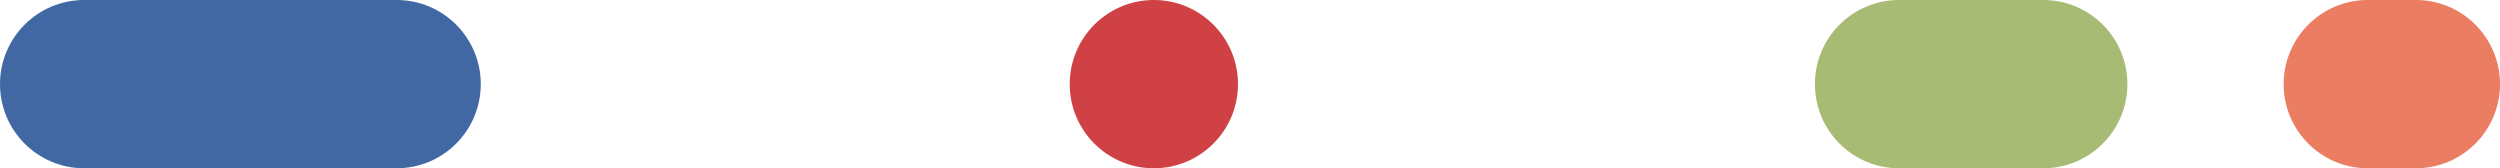
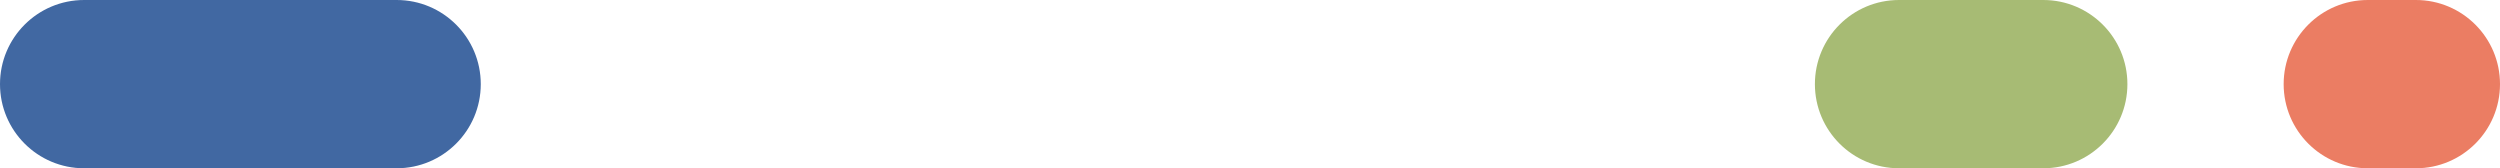
<svg xmlns="http://www.w3.org/2000/svg" width="208" height="14" viewBox="0 0 208 14" fill="none">
-   <path d="M190 7C190 3.134 193.134 0 197 0H201C204.866 0 208 3.134 208 7C208 10.866 204.866 14 201 14H197C193.134 14 190 10.866 190 7Z" fill="#EB7D63" />
-   <path d="M89 7C89 3.134 92.134 0 96 0C99.866 0 103 3.134 103 7C103 10.866 99.866 14 96 14C92.134 14 89 10.866 89 7Z" fill="#CF4144" />
+   <path d="M190 7C190 3.134 193.134 0 197 0H201C204.866 0 208 3.134 208 7C208 10.866 204.866 14 201 14H197C193.134 14 190 10.866 190 7" fill="#EB7D63" />
  <path d="M0 7C0 3.134 3.134 0 7 0H33C36.866 0 40 3.134 40 7C40 10.866 36.866 14 33 14H7C3.134 14 0 10.866 0 7Z" fill="#4168A2" />
  <path d="M151 7C151 3.134 154.134 0 158 0H170C173.866 0 177 3.134 177 7C177 10.866 173.866 14 170 14H158C154.134 14 151 10.866 151 7Z" fill="#A7BB74" />
</svg>